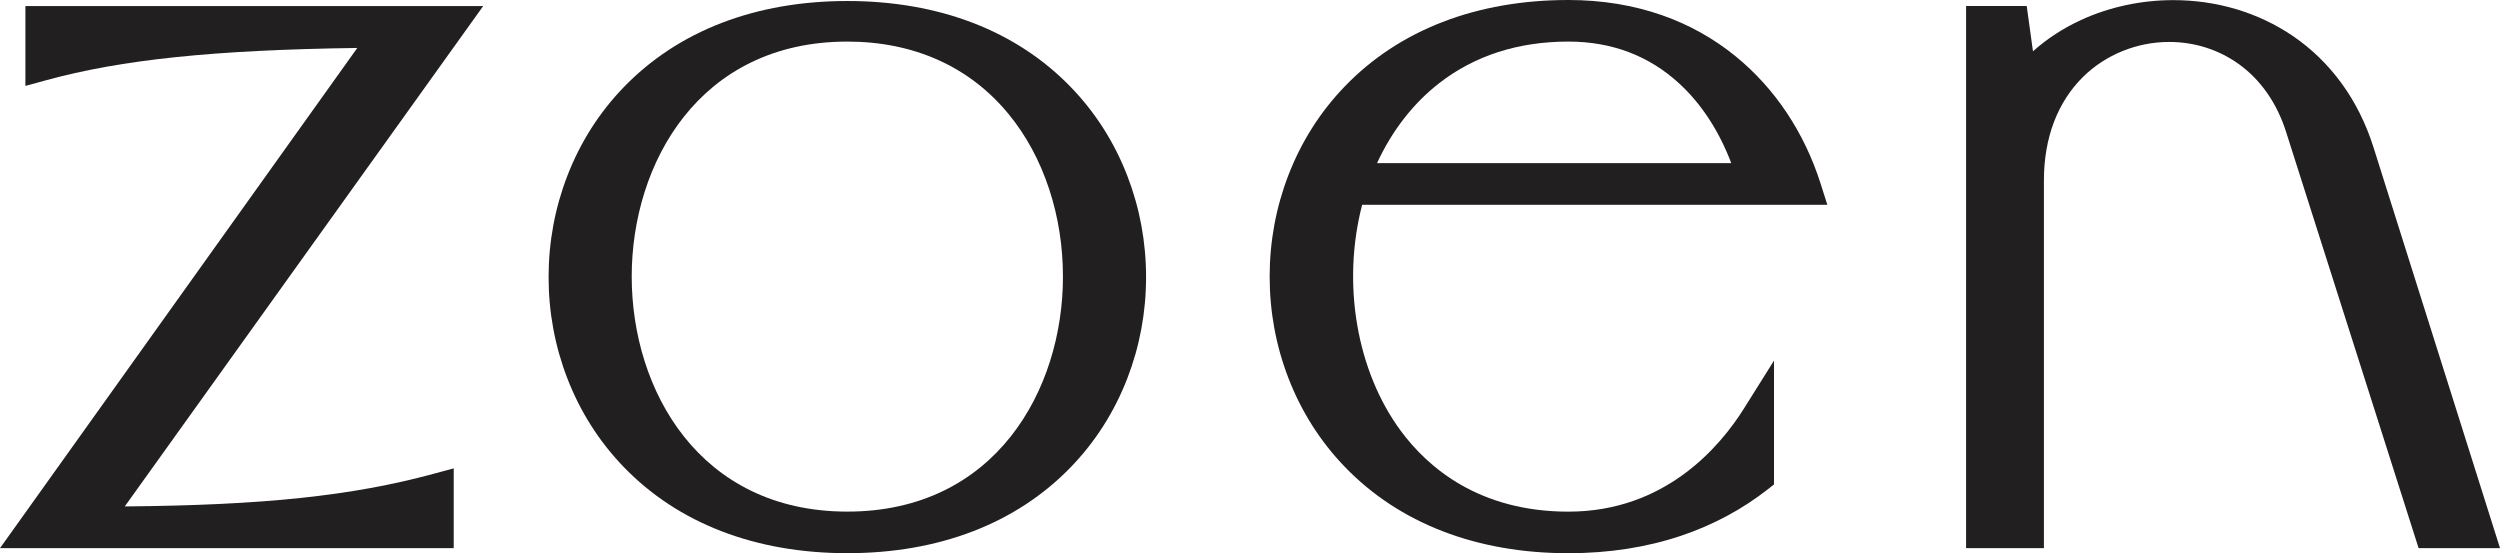
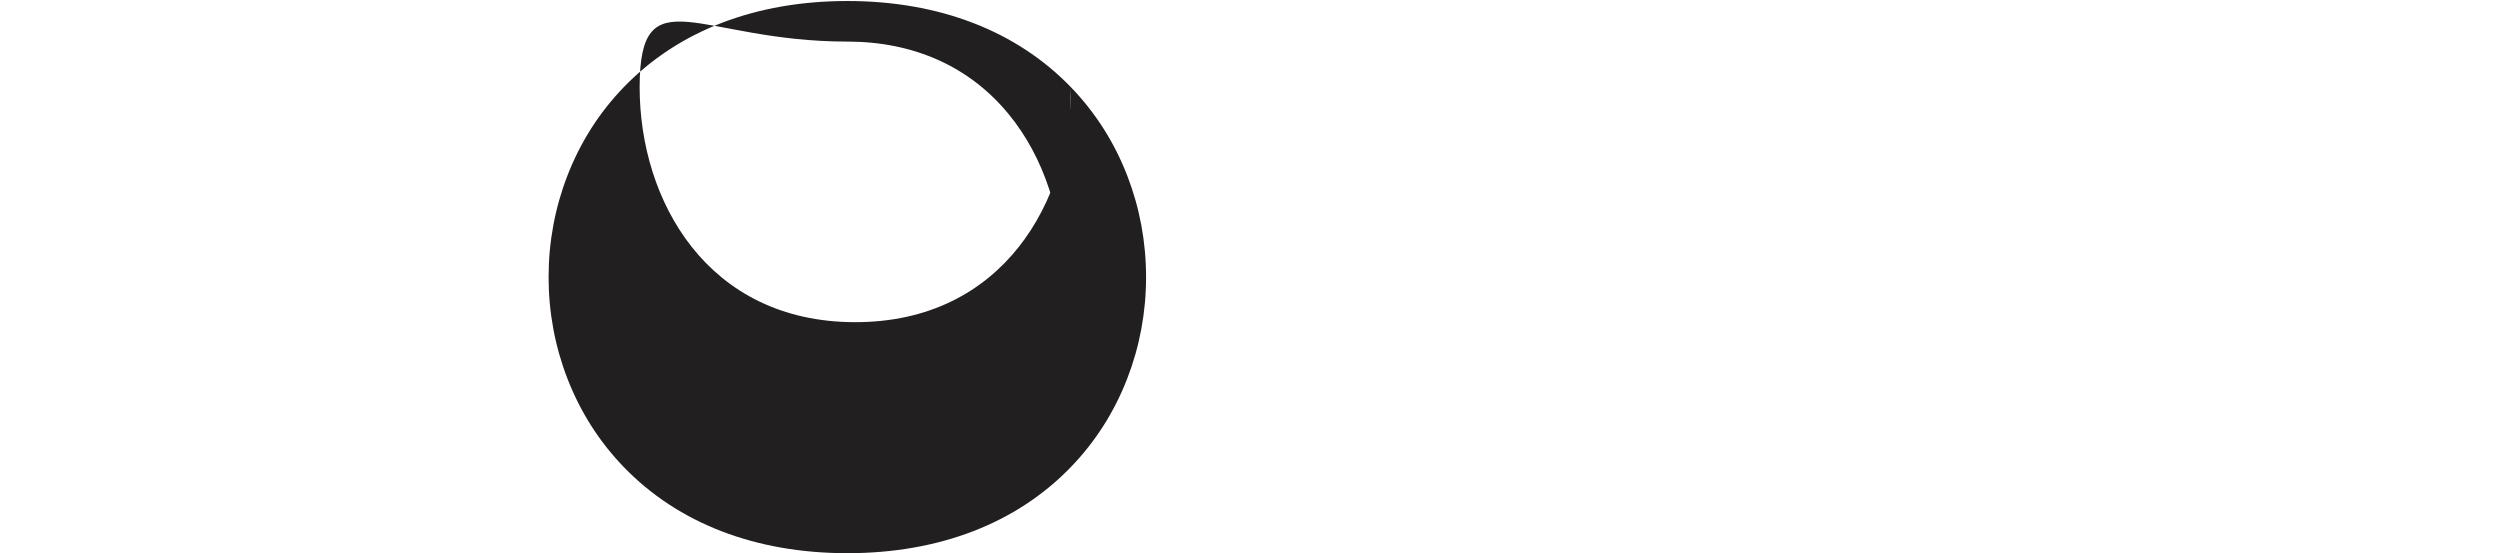
<svg xmlns="http://www.w3.org/2000/svg" id="Layer_1" data-name="Layer 1" viewBox="0 0 1383.9 306.22">
  <defs>
    <style>
      .cls-1 {
        fill: #221f20;
      }
    </style>
  </defs>
-   <path class="cls-1" d="M23.06,3.35H14.06V47.56l11.38-3.12c41.81-11.45,92.52-16.77,172.34-17.9L10.17,289.2l-10.17,14.23H251.16v-44.17l-11.35,3.07c-44.78,12.12-93.65,17.35-170.74,18.01L257.28,17.59l10.2-14.24H23.06Z" />
-   <path class="cls-1" d="M592.8,48.25C562.65,17.05,519.86,.56,469.05,.56s-93.6,16.49-123.75,47.69c-13.57,14.04-24.08,30.55-31.24,49.08-6.89,17.82-10.38,36.68-10.38,56.06s3.49,38.24,10.38,56.06c7.16,18.53,17.67,35.04,31.24,49.08,30.15,31.2,72.95,47.69,123.75,47.69s93.6-16.49,123.75-47.69c13.57-14.04,24.08-30.56,31.24-49.08,6.89-17.82,10.38-36.68,10.38-56.06s-3.49-38.24-10.38-56.06c-7.16-18.53-17.67-35.04-31.24-49.08Zm-4.39,104.86c0,62.66-37.35,130.09-119.36,130.09s-119.36-67.44-119.36-130.09S387.04,23.02,469.05,23.02c36.87,0,67.75,13.89,89.31,40.17,9.74,11.87,17.3,25.89,22.47,41.65,5.03,15.32,7.57,31.56,7.57,48.27Z" />
-   <path class="cls-1" d="M960.94,31.3c-12.09-9.88-25.77-17.55-40.65-22.79-16.02-5.65-33.54-8.51-52.08-8.51-50.81,0-93.61,16.52-123.76,47.79-13.57,14.07-24.08,30.61-31.24,49.17-6.89,17.85-10.38,36.74-10.38,56.16s3.49,38.31,10.38,56.16c7.16,18.56,17.67,35.1,31.24,49.17,30.15,31.26,72.95,47.79,123.76,47.79,22.3,0,43.29-3.25,62.38-9.67,17.61-5.92,33.75-14.56,47.98-25.69l3.45-2.7v-68.57l-16.62,26.51c-13.37,21.33-43.78,57.11-97.18,57.11-49.4,0-77.74-24.34-92.82-44.76-24.54-33.25-32.66-81.69-21.36-125.11h257.5l-3.73-11.73c-9.01-28.32-25.21-52.63-46.85-70.3Zm-2.58,59.02h-196.1c8.29-17.97,20.05-33.13,34.46-44.31,19.67-15.26,43.73-22.99,71.49-22.99,24.02,0,44.71,7.85,61.49,23.33,12.22,11.27,22,26.32,28.65,43.97Z" />
-   <path class="cls-1" d="M1380.21,291.72l-66.34-210.17c-8.24-26.14-23.76-47.51-44.88-61.79C1249.93,6.88,1227.11,.07,1203,.07c-17.74,0-35.39,3.8-51.03,11-9.87,4.54-18.85,10.4-26.6,17.32l-2.39-17.29-1.08-7.77h-33.56V303.43h43.09V99.87c0-23.57,7.53-43.41,21.76-57.4,12.46-12.23,29.78-19.25,47.54-19.25,14.01,0,27.3,4.2,38.44,12.15,12.18,8.69,21.28,21.72,26.32,37.66l71.36,224.13,2,6.27h45.06l-3.7-11.71Z" />
+   <path class="cls-1" d="M592.8,48.25C562.65,17.05,519.86,.56,469.05,.56s-93.6,16.49-123.75,47.69c-13.57,14.04-24.08,30.55-31.24,49.08-6.89,17.82-10.38,36.68-10.38,56.06s3.49,38.24,10.38,56.06c7.16,18.53,17.67,35.04,31.24,49.08,30.15,31.2,72.95,47.69,123.75,47.69s93.6-16.49,123.75-47.69c13.57-14.04,24.08-30.56,31.24-49.08,6.89-17.82,10.38-36.68,10.38-56.06s-3.49-38.24-10.38-56.06c-7.16-18.53-17.67-35.04-31.24-49.08Zc0,62.66-37.35,130.09-119.36,130.09s-119.36-67.44-119.36-130.09S387.04,23.02,469.05,23.02c36.87,0,67.75,13.89,89.31,40.17,9.74,11.87,17.3,25.89,22.47,41.65,5.03,15.32,7.57,31.56,7.57,48.27Z" />
</svg>